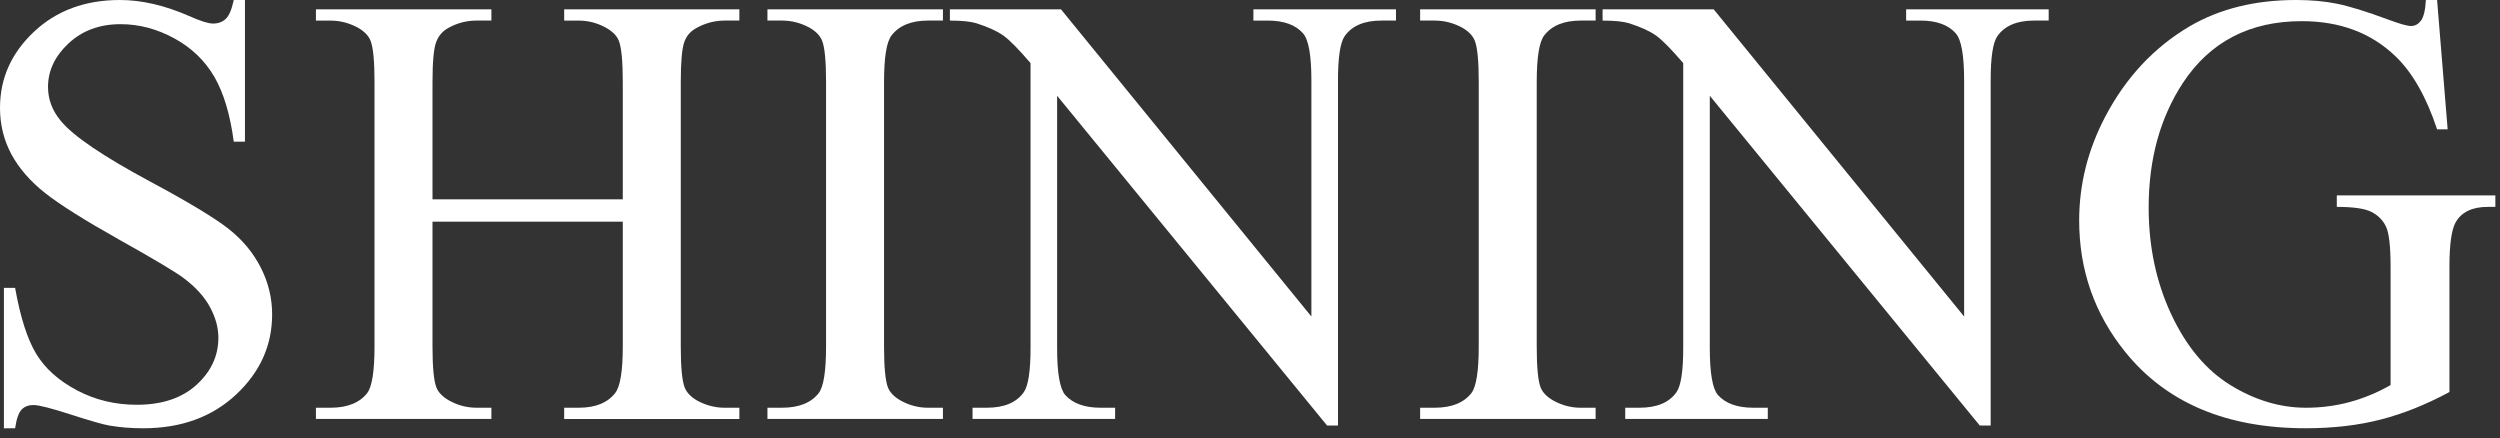
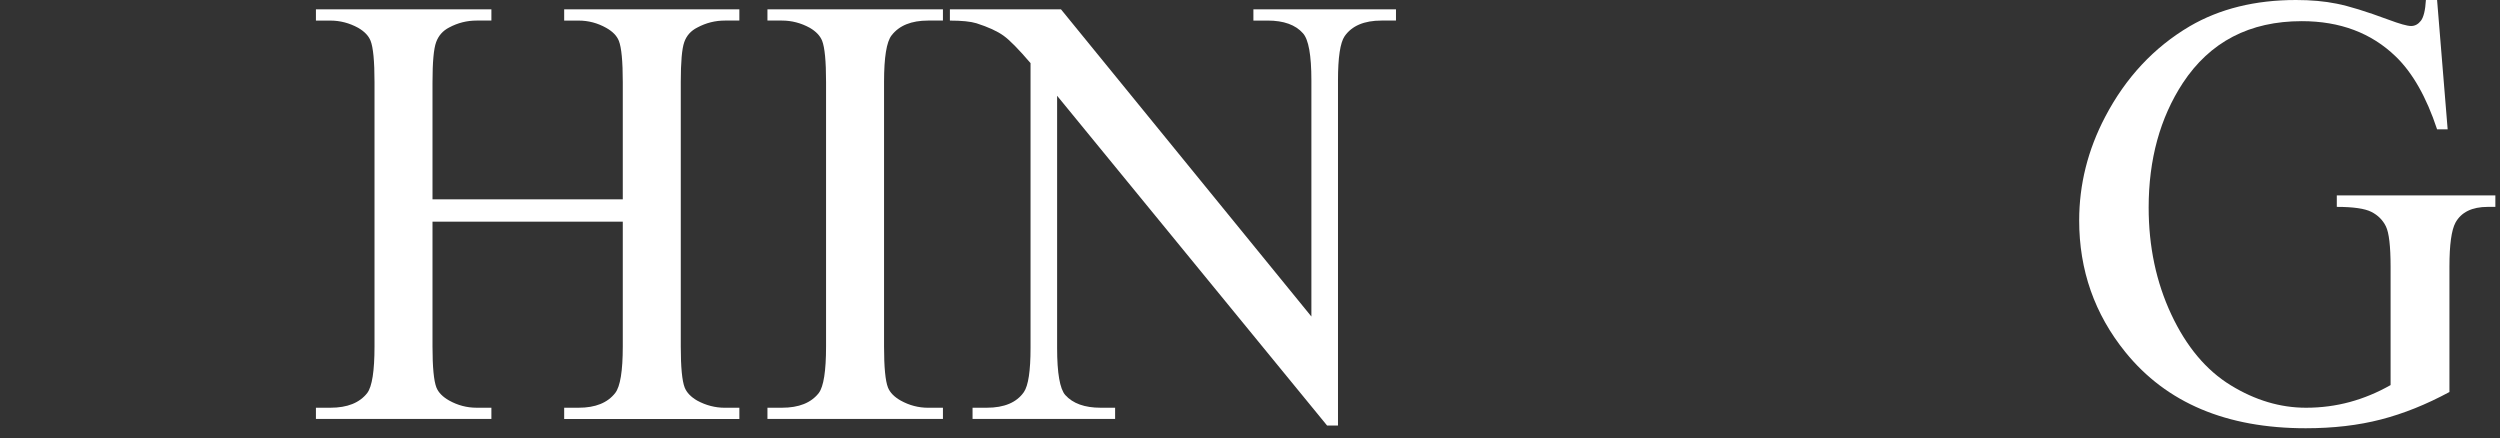
<svg xmlns="http://www.w3.org/2000/svg" version="1.1" x="0px" y="0px" width="97px" height="17px" viewBox="0 0 97 17" enable-background="new 0 0 97 17" xml:space="preserve">
  <rect x="0" y="0" width="97" height="17" fill="#333333" stroke="none" />
  <defs>
</defs>
-   <path fill="#FFFFFF" d="M9.504,0v5.496H9.07C8.93,4.441,8.678,3.603,8.315,2.978C7.951,2.353,7.434,1.855,6.762,1.488  C6.09,1.121,5.395,0.938,4.676,0.938c-0.813,0-1.484,0.249-2.016,0.745c-0.531,0.496-0.797,1.06-0.797,1.692  c0,0.484,0.168,0.927,0.504,1.324c0.485,0.586,1.637,1.367,3.457,2.344C7.309,7.84,8.322,8.451,8.865,8.877  c0.543,0.427,0.961,0.929,1.254,1.507c0.293,0.577,0.44,1.183,0.44,1.815c0,1.203-0.467,2.24-1.401,3.112  c-0.933,0.871-2.134,1.306-3.603,1.306c-0.461,0-0.895-0.035-1.301-0.104c-0.242-0.039-0.744-0.183-1.506-0.429  c-0.762-0.246-1.244-0.369-1.447-0.369c-0.195,0-0.35,0.059-0.463,0.177c-0.113,0.117-0.197,0.358-0.252,0.726H0.152v-5.449h0.434  c0.203,1.142,0.477,1.994,0.82,2.562c0.344,0.565,0.869,1.037,1.577,1.412c0.707,0.375,1.482,0.562,2.326,0.562  c0.976,0,1.748-0.258,2.314-0.772c0.567-0.517,0.85-1.125,0.85-1.828c0-0.392-0.108-0.786-0.323-1.185  c-0.214-0.397-0.548-0.77-1.001-1.112c-0.305-0.235-1.137-0.733-2.497-1.494c-1.359-0.763-2.326-1.37-2.9-1.823  c-0.574-0.453-1.01-0.953-1.307-1.5C0.149,5.441,0,4.84,0,4.185c0-1.142,0.438-2.123,1.313-2.948C2.188,0.412,3.301,0,4.652,0  c0.844,0,1.739,0.207,2.684,0.621c0.438,0.195,0.746,0.293,0.926,0.293c0.203,0,0.369-0.06,0.498-0.182  C8.889,0.611,8.992,0.367,9.07,0H9.504z" />
  <path fill="#FFFFFF" d="M16.781,7.734h7.383V3.188c0-0.812-0.051-1.348-0.153-1.604c-0.078-0.196-0.242-0.364-0.492-0.504  c-0.336-0.188-0.691-0.281-1.066-0.281H21.89V0.363h6.797v0.435h-0.562c-0.375,0-0.731,0.089-1.067,0.269  c-0.25,0.125-0.42,0.314-0.509,0.568c-0.09,0.254-0.135,0.771-0.135,1.553v10.254c0,0.806,0.051,1.336,0.152,1.595  c0.078,0.194,0.238,0.362,0.481,0.504c0.343,0.187,0.703,0.28,1.078,0.28h0.562v0.435H21.89V15.82h0.563  c0.648,0,1.121-0.19,1.418-0.573c0.195-0.25,0.293-0.853,0.293-1.806v-4.84h-7.383v4.84c0,0.806,0.051,1.336,0.152,1.595  c0.078,0.194,0.243,0.362,0.493,0.504c0.335,0.187,0.691,0.28,1.066,0.28h0.574v0.435h-6.808V15.82h0.562  c0.656,0,1.133-0.19,1.43-0.573c0.187-0.25,0.281-0.853,0.281-1.806V3.188c0-0.812-0.051-1.348-0.152-1.604  c-0.078-0.196-0.239-0.364-0.481-0.504c-0.344-0.188-0.703-0.281-1.078-0.281h-0.562V0.363h6.808v0.435h-0.574  c-0.375,0-0.731,0.089-1.066,0.269c-0.243,0.125-0.411,0.314-0.504,0.568c-0.094,0.254-0.141,0.771-0.141,1.553V7.734z" />
  <path fill="#FFFFFF" d="M36.586,15.82v0.435h-6.809V15.82h0.563c0.656,0,1.133-0.19,1.43-0.573c0.187-0.25,0.281-0.853,0.281-1.806  V3.176c0-0.804-0.051-1.335-0.152-1.593c-0.079-0.196-0.239-0.364-0.481-0.505c-0.344-0.188-0.703-0.28-1.078-0.28h-0.563V0.363  h6.809v0.435h-0.574c-0.649,0-1.121,0.19-1.418,0.574c-0.196,0.25-0.293,0.851-0.293,1.804v10.266c0,0.806,0.051,1.336,0.152,1.594  c0.078,0.195,0.242,0.363,0.492,0.505c0.336,0.187,0.692,0.28,1.067,0.28H36.586z" />
  <path fill="#FFFFFF" d="M36.855,0.363h4.312l9.715,11.918V3.117c0-0.977-0.109-1.586-0.328-1.827  c-0.289-0.328-0.746-0.492-1.371-0.492h-0.551V0.363h5.532v0.435h-0.563c-0.672,0-1.148,0.203-1.43,0.608  c-0.171,0.25-0.257,0.82-0.257,1.711v13.395h-0.422L41.016,3.716v9.785c0,0.976,0.106,1.586,0.317,1.827  c0.296,0.328,0.753,0.492,1.371,0.492h0.562v0.435h-5.531V15.82h0.551c0.679,0,1.16-0.203,1.441-0.608  c0.172-0.25,0.258-0.821,0.258-1.711V2.449c-0.461-0.539-0.811-0.895-1.049-1.065c-0.238-0.172-0.588-0.333-1.049-0.481  c-0.226-0.069-0.57-0.104-1.031-0.104V0.363z" />
-   <path fill="#FFFFFF" d="M61.91,15.82v0.435h-6.809V15.82h0.563c0.656,0,1.133-0.19,1.43-0.573c0.187-0.25,0.281-0.853,0.281-1.806  V3.176c0-0.804-0.051-1.335-0.152-1.593c-0.079-0.196-0.239-0.364-0.481-0.505c-0.344-0.188-0.703-0.28-1.078-0.28h-0.563V0.363  h6.809v0.435h-0.574c-0.649,0-1.121,0.19-1.418,0.574c-0.196,0.25-0.293,0.851-0.293,1.804v10.266c0,0.806,0.051,1.336,0.152,1.594  c0.078,0.195,0.242,0.363,0.492,0.505c0.336,0.187,0.692,0.28,1.067,0.28H61.91z" />
-   <path fill="#FFFFFF" d="M62.18,0.363h4.312l9.716,11.918V3.117c0-0.977-0.109-1.586-0.328-1.827  c-0.289-0.328-0.746-0.492-1.371-0.492h-0.551V0.363h5.531v0.435h-0.563c-0.672,0-1.148,0.203-1.43,0.608  c-0.172,0.25-0.258,0.82-0.258,1.711v13.395h-0.422L66.34,3.716v9.785c0,0.976,0.106,1.586,0.317,1.827  c0.295,0.328,0.752,0.492,1.371,0.492h0.562v0.435h-5.531V15.82h0.551c0.678,0,1.16-0.203,1.441-0.608  c0.172-0.25,0.258-0.821,0.258-1.711V2.449c-0.461-0.539-0.812-0.895-1.049-1.065c-0.238-0.172-0.588-0.333-1.049-0.481  c-0.226-0.069-0.57-0.104-1.031-0.104V0.363z" />
  <path fill="#FFFFFF" d="M94.559,0l0.41,5.017h-0.41c-0.414-1.25-0.949-2.192-1.605-2.825c-0.945-0.914-2.16-1.371-3.645-1.371  c-2.023,0-3.563,0.801-4.617,2.403c-0.883,1.351-1.324,2.961-1.324,4.828c0,1.515,0.293,2.897,0.878,4.147  c0.586,1.25,1.354,2.166,2.304,2.748c0.948,0.582,1.924,0.873,2.924,0.873c0.586,0,1.152-0.074,1.699-0.222  c0.547-0.149,1.073-0.368,1.582-0.657v-4.593c0-0.797-0.061-1.319-0.182-1.565s-0.309-0.433-0.563-0.562s-0.701-0.194-1.342-0.194  V7.582h6.152v0.445h-0.293c-0.609,0-1.027,0.203-1.254,0.61c-0.156,0.289-0.235,0.858-0.235,1.711v4.862  c-0.897,0.484-1.784,0.841-2.659,1.066c-0.875,0.227-1.848,0.34-2.918,0.34c-3.07,0-5.402-0.983-6.996-2.953  c-1.195-1.476-1.793-3.18-1.793-5.108c0-1.399,0.336-2.739,1.008-4.021c0.797-1.522,1.891-2.695,3.281-3.515  C86.125,0.34,87.5,0,89.086,0c0.577,0,1.104,0.047,1.575,0.142c0.474,0.093,1.144,0.3,2.011,0.621  c0.438,0.164,0.73,0.246,0.879,0.246s0.275-0.069,0.381-0.205c0.104-0.138,0.17-0.405,0.193-0.804H94.559z" />
</svg>